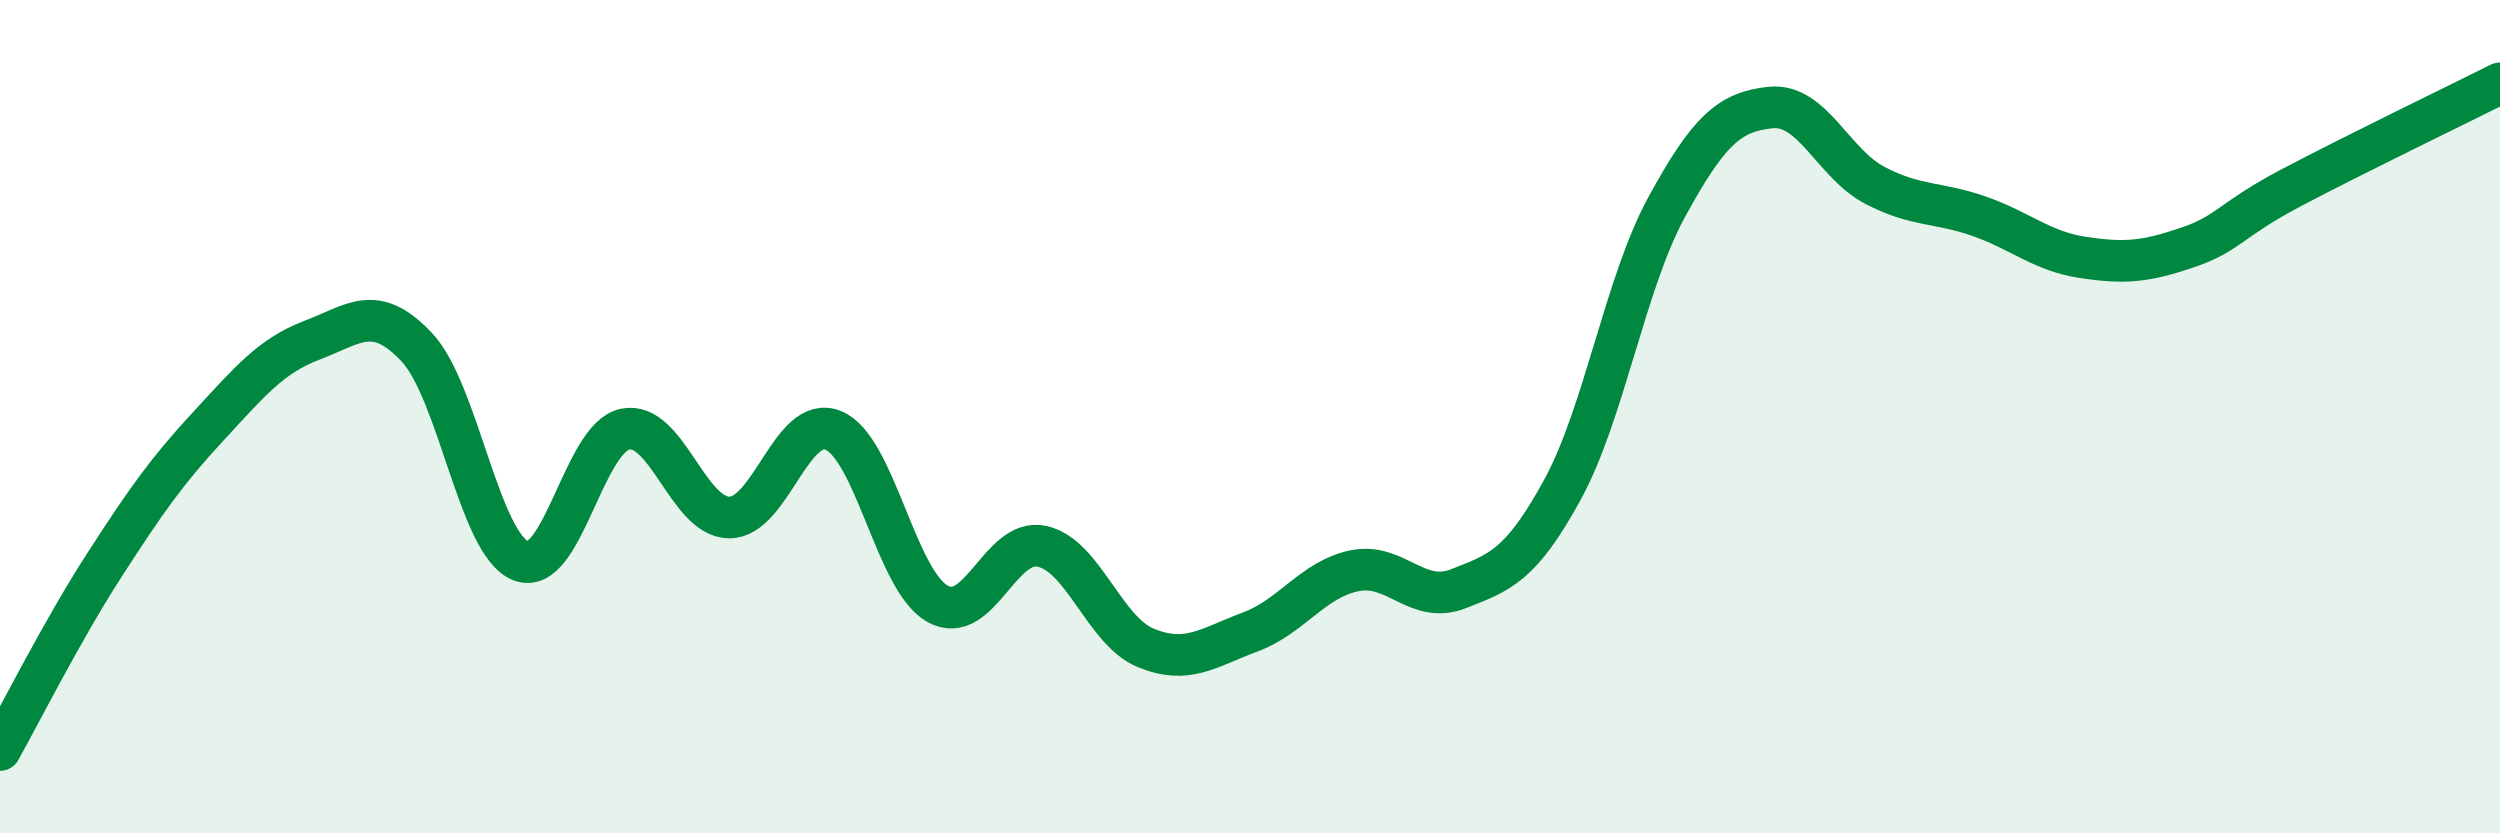
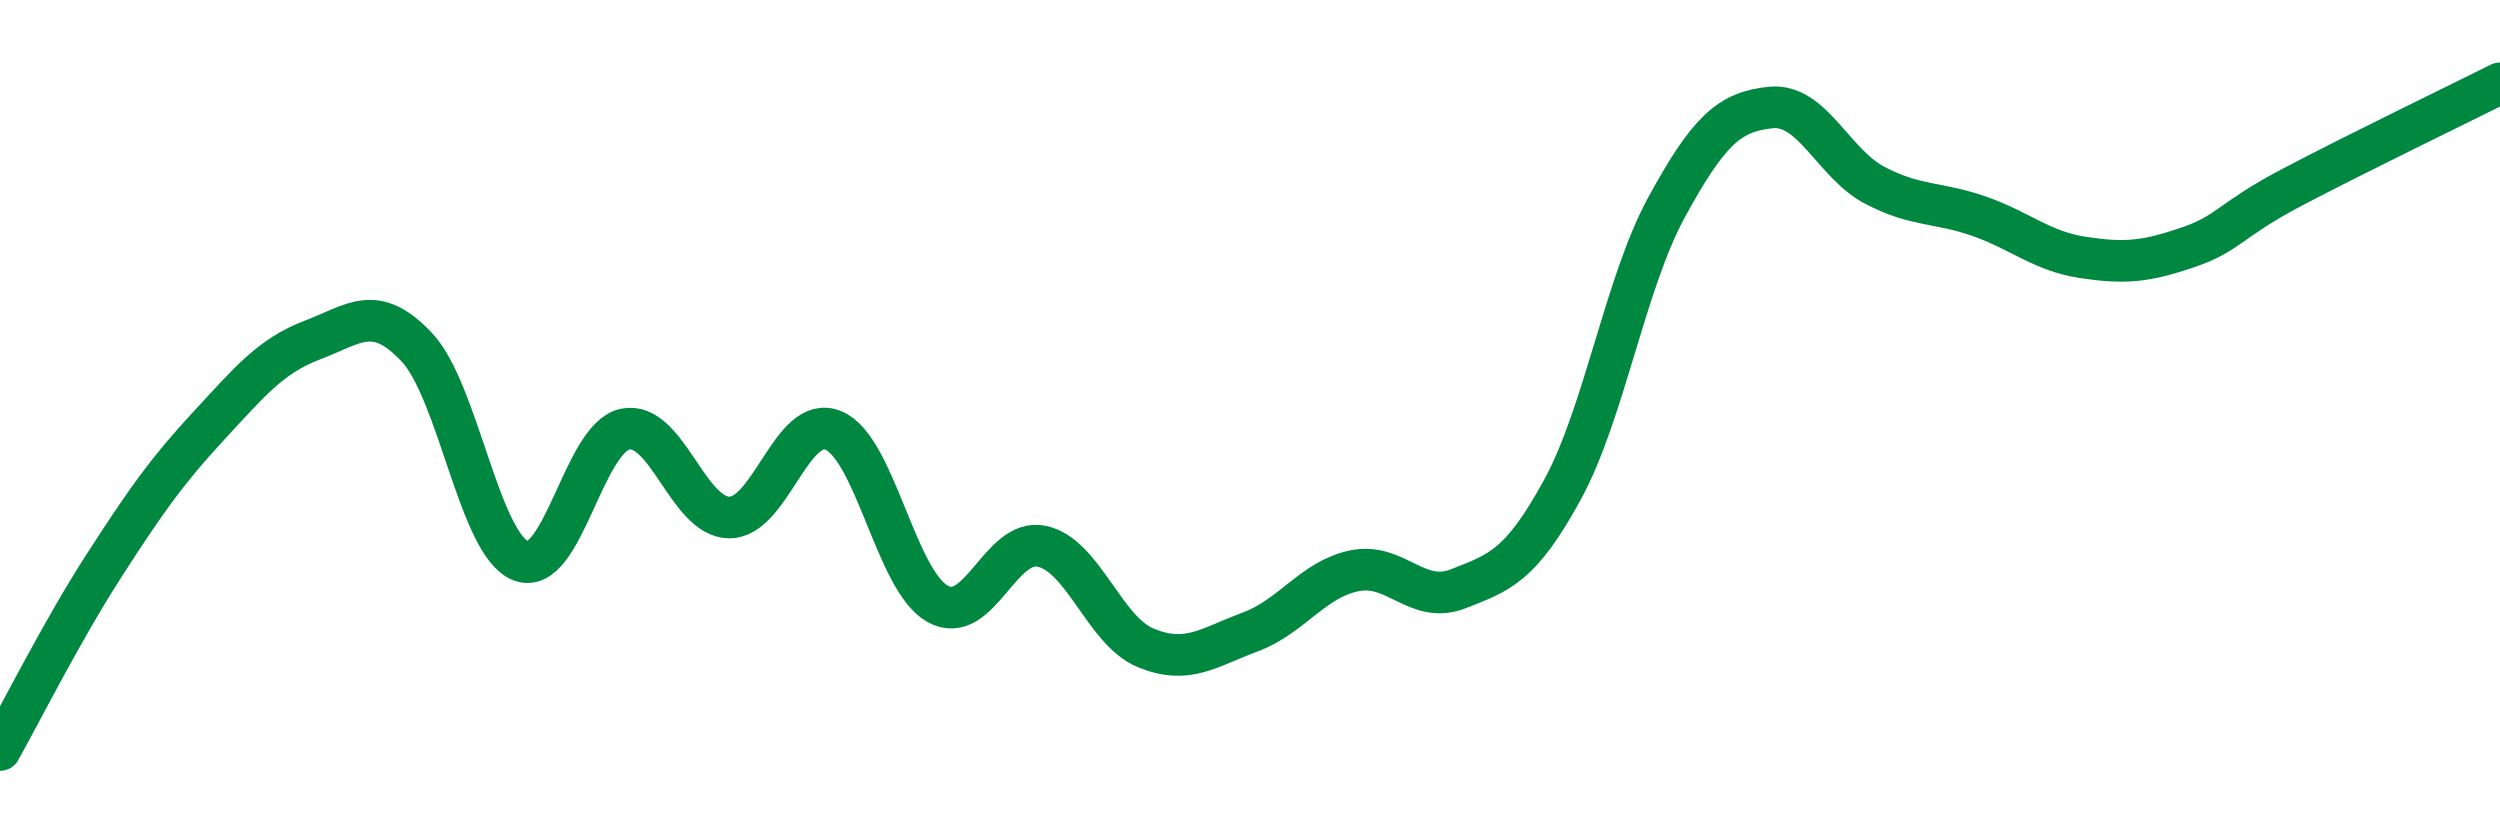
<svg xmlns="http://www.w3.org/2000/svg" width="60" height="20" viewBox="0 0 60 20">
-   <path d="M 0,18 C 0.5,17.11 1.5,15.12 2.5,13.57 C 3.5,12.02 4,11.31 5,10.23 C 6,9.15 6.5,8.54 7.5,8.16 C 8.5,7.78 9,7.27 10,8.33 C 11,9.39 11.5,13.07 12.5,13.46 C 13.5,13.85 14,10.51 15,10.3 C 16,10.09 16.5,12.41 17.5,12.42 C 18.5,12.43 19,9.92 20,10.33 C 21,10.74 21.5,13.93 22.5,14.49 C 23.5,15.05 24,12.9 25,13.11 C 26,13.32 26.5,15.14 27.5,15.55 C 28.5,15.96 29,15.54 30,15.17 C 31,14.8 31.5,13.91 32.5,13.7 C 33.5,13.49 34,14.52 35,14.13 C 36,13.74 36.5,13.58 37.5,11.75 C 38.5,9.92 39,6.8 40,4.97 C 41,3.14 41.5,2.68 42.5,2.58 C 43.5,2.48 44,3.93 45,4.45 C 46,4.97 46.5,4.84 47.5,5.19 C 48.5,5.54 49,6.03 50,6.18 C 51,6.33 51.5,6.28 52.5,5.94 C 53.5,5.6 53.5,5.29 55,4.5 C 56.5,3.71 59,2.5 60,2L60 20L0 20Z" fill="#008740" opacity="0.1" stroke-linecap="round" stroke-linejoin="round" />
  <path d="M 0,18 C 0.5,17.11 1.5,15.12 2.5,13.57 C 3.5,12.02 4,11.31 5,10.23 C 6,9.15 6.5,8.54 7.5,8.16 C 8.5,7.78 9,7.27 10,8.33 C 11,9.39 11.5,13.07 12.5,13.46 C 13.5,13.85 14,10.51 15,10.3 C 16,10.09 16.5,12.41 17.5,12.42 C 18.5,12.43 19,9.92 20,10.33 C 21,10.74 21.5,13.93 22.5,14.49 C 23.5,15.05 24,12.9 25,13.11 C 26,13.32 26.5,15.14 27.5,15.55 C 28.5,15.96 29,15.54 30,15.17 C 31,14.8 31.5,13.91 32.5,13.7 C 33.5,13.49 34,14.52 35,14.13 C 36,13.74 36.5,13.58 37.5,11.75 C 38.5,9.92 39,6.8 40,4.97 C 41,3.14 41.5,2.68 42.5,2.58 C 43.5,2.48 44,3.93 45,4.45 C 46,4.97 46.5,4.84 47.5,5.19 C 48.5,5.54 49,6.03 50,6.18 C 51,6.33 51.5,6.28 52.5,5.94 C 53.5,5.6 53.5,5.29 55,4.5 C 56.5,3.71 59,2.5 60,2" stroke="#008740" stroke-width="1" fill="none" stroke-linecap="round" stroke-linejoin="round" />
</svg>